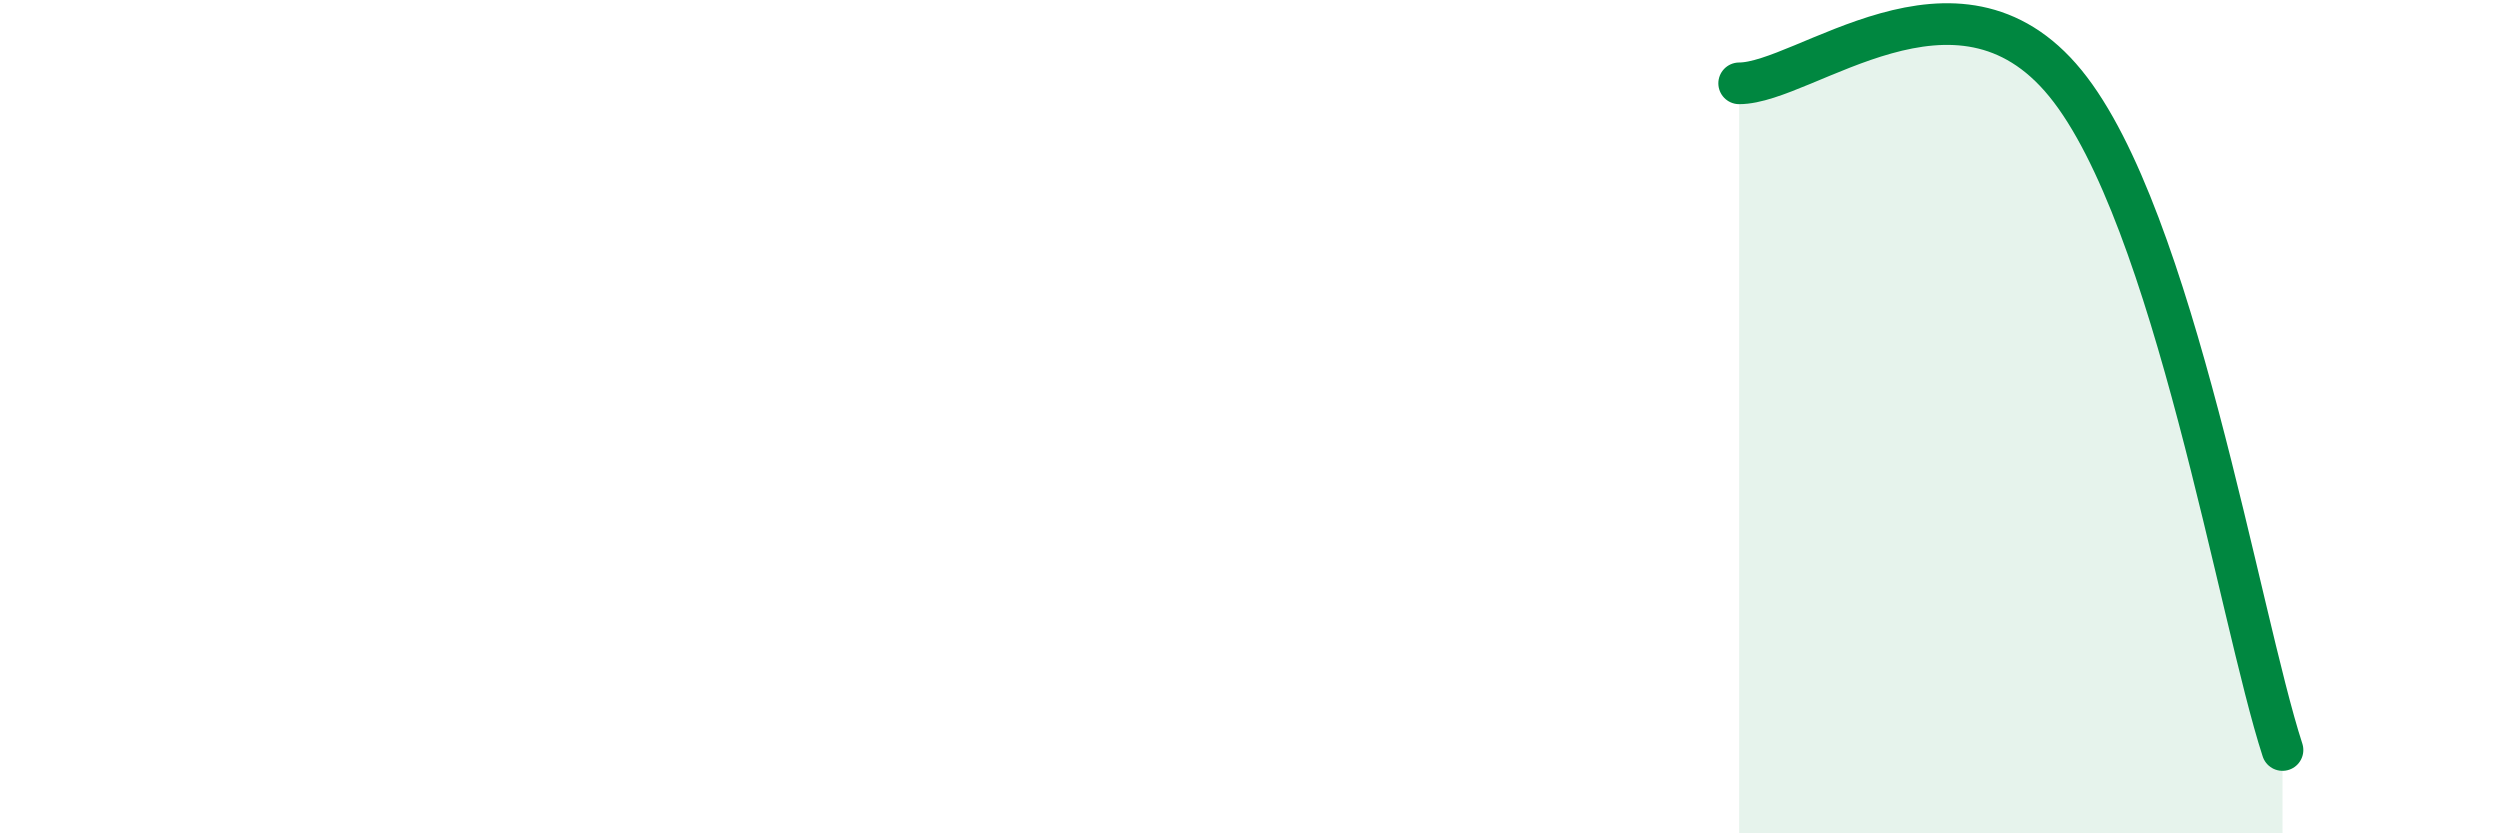
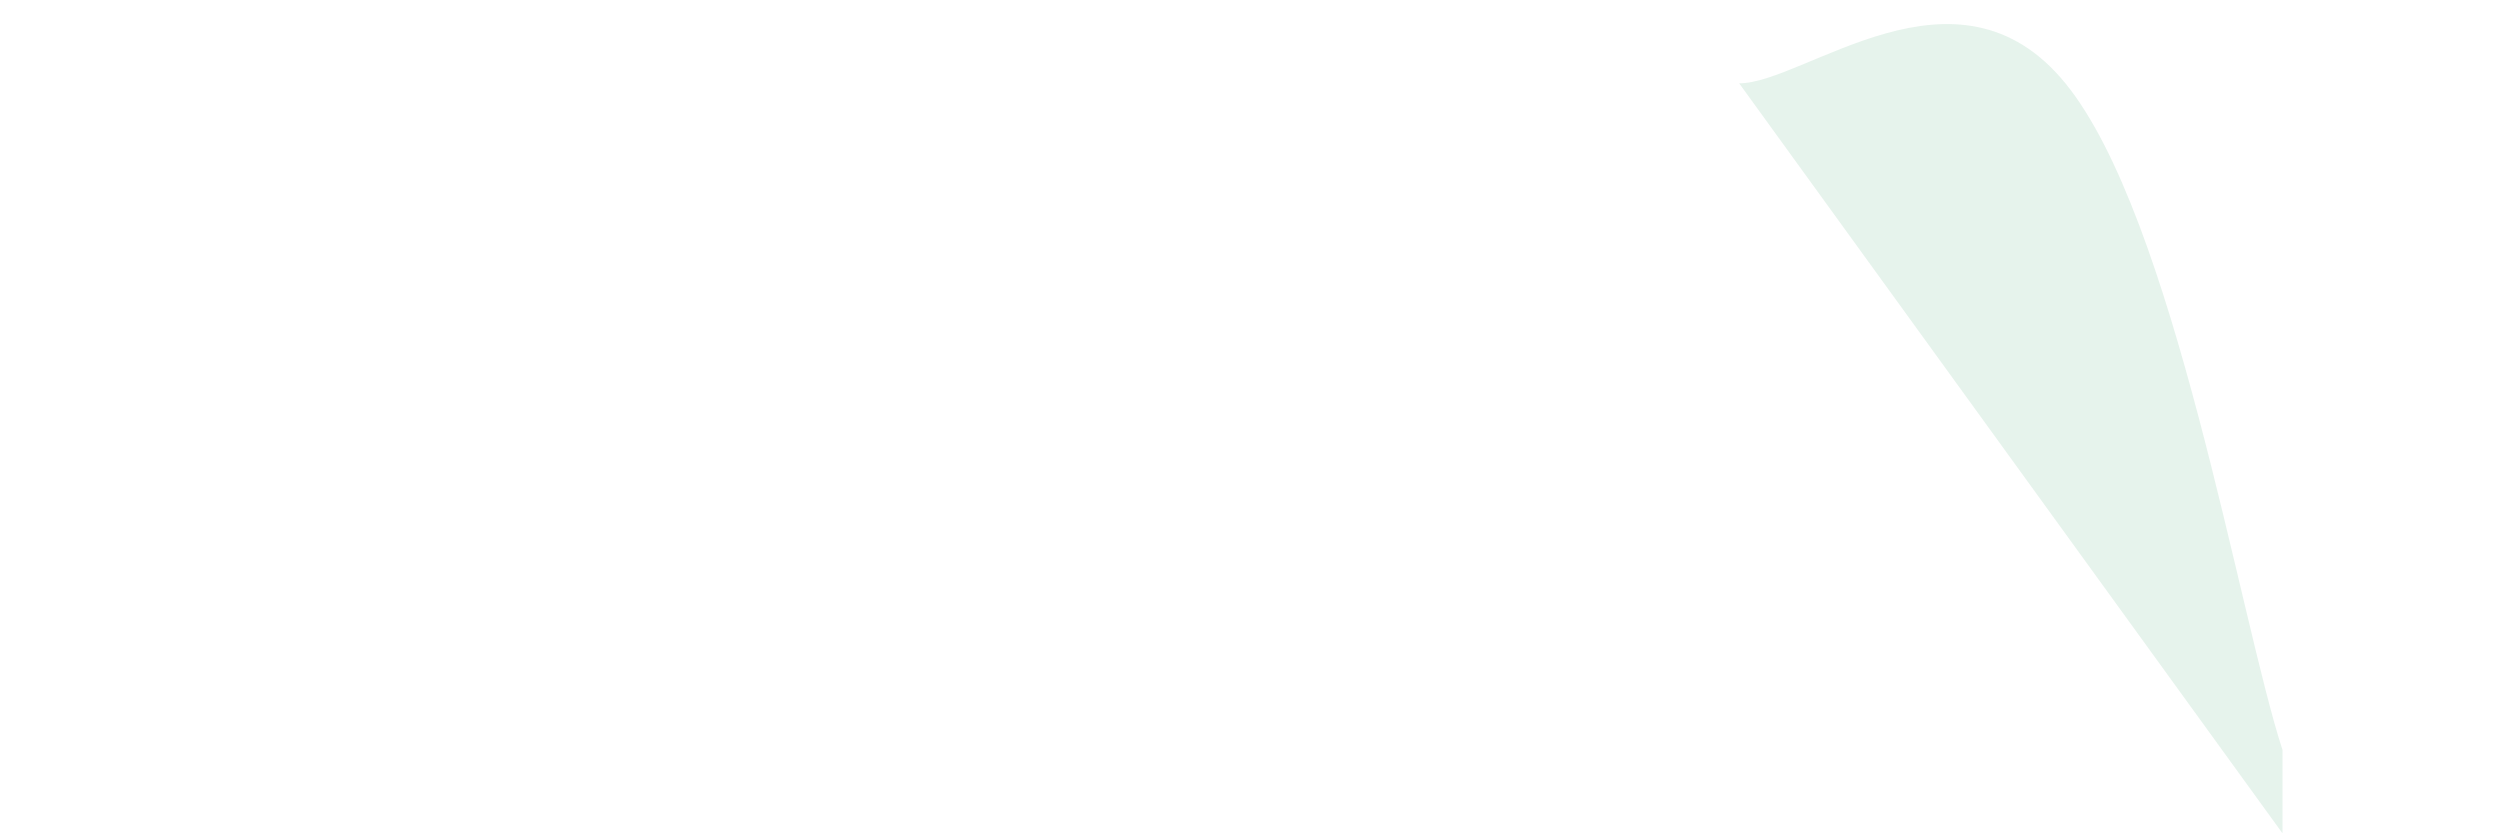
<svg xmlns="http://www.w3.org/2000/svg" width="60" height="20" viewBox="0 0 60 20">
-   <path d="M 41.74,2 C 43.31,2 46.96,-1.2 49.57,2 C 52.18,5.2 53.74,14.8 54.78,18L54.78 20L41.74 20Z" fill="#008740" opacity="0.1" stroke-linecap="round" stroke-linejoin="round" />
-   <path d="M 41.74,2 C 43.31,2 46.96,-1.2 49.57,2 C 52.18,5.2 53.74,14.8 54.78,18" stroke="#008740" stroke-width="1" fill="none" stroke-linecap="round" stroke-linejoin="round" />
+   <path d="M 41.74,2 C 43.31,2 46.96,-1.2 49.57,2 C 52.18,5.2 53.74,14.8 54.78,18L54.78 20Z" fill="#008740" opacity="0.1" stroke-linecap="round" stroke-linejoin="round" />
</svg>